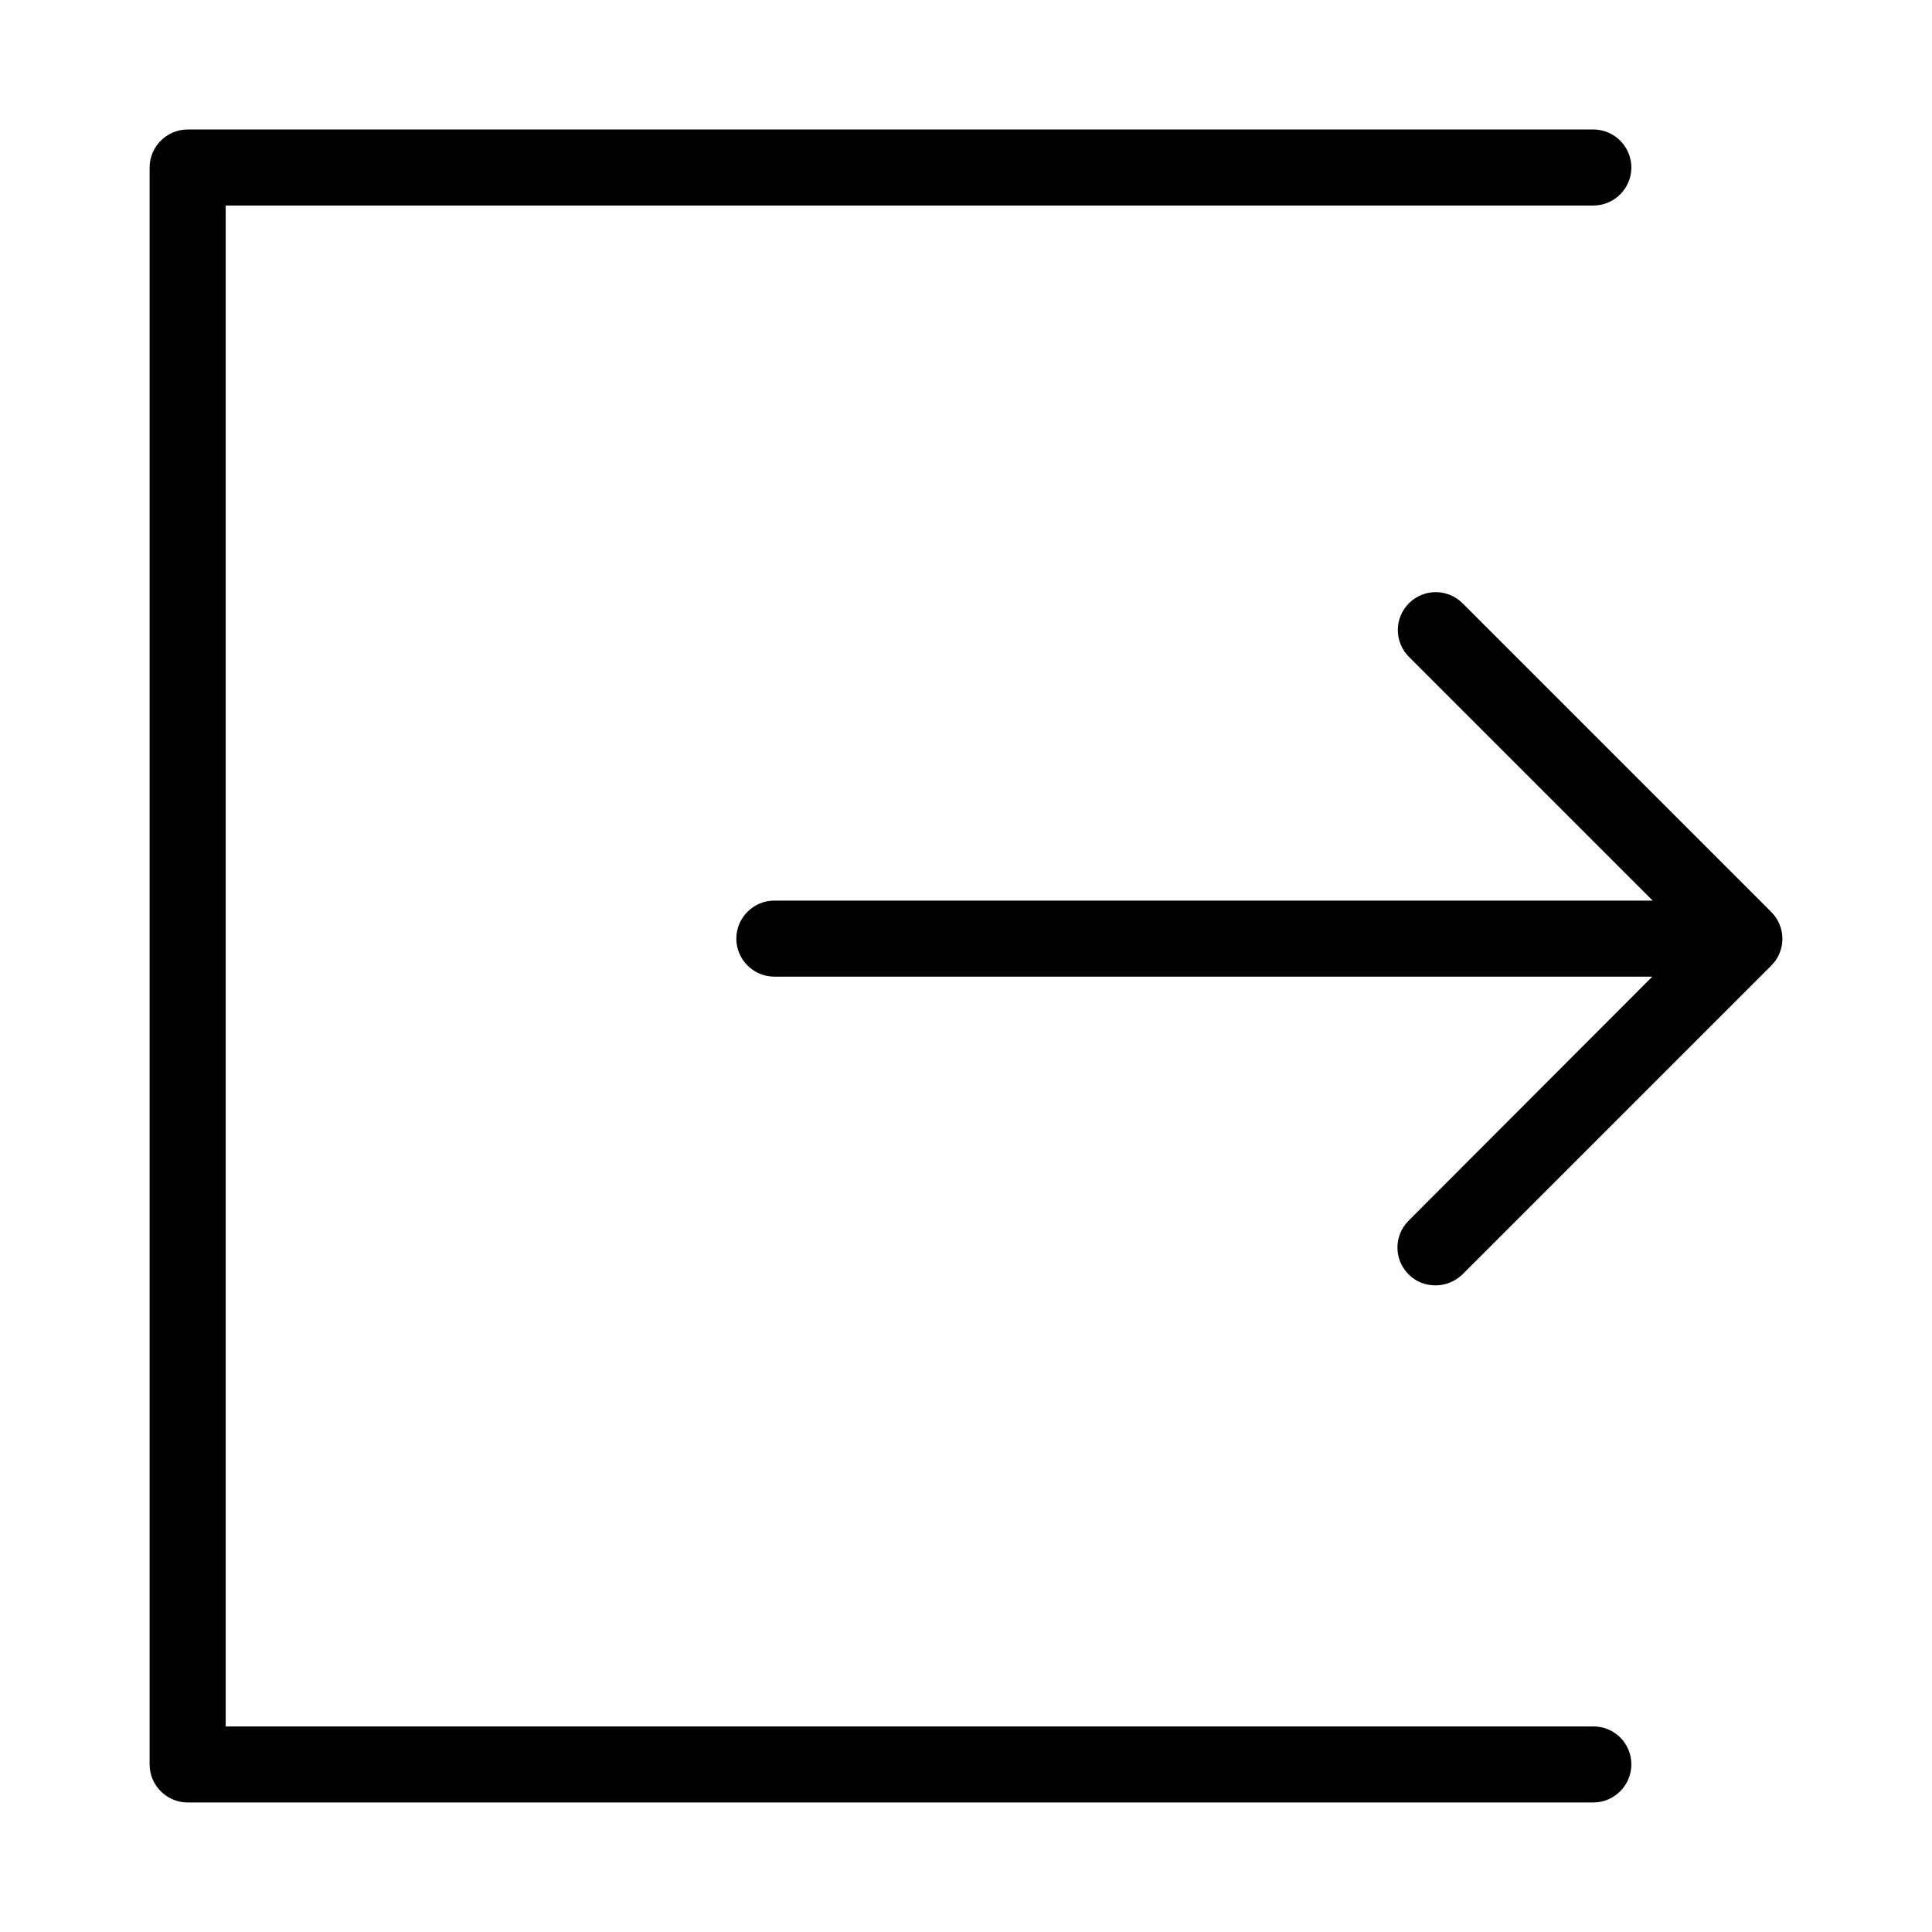
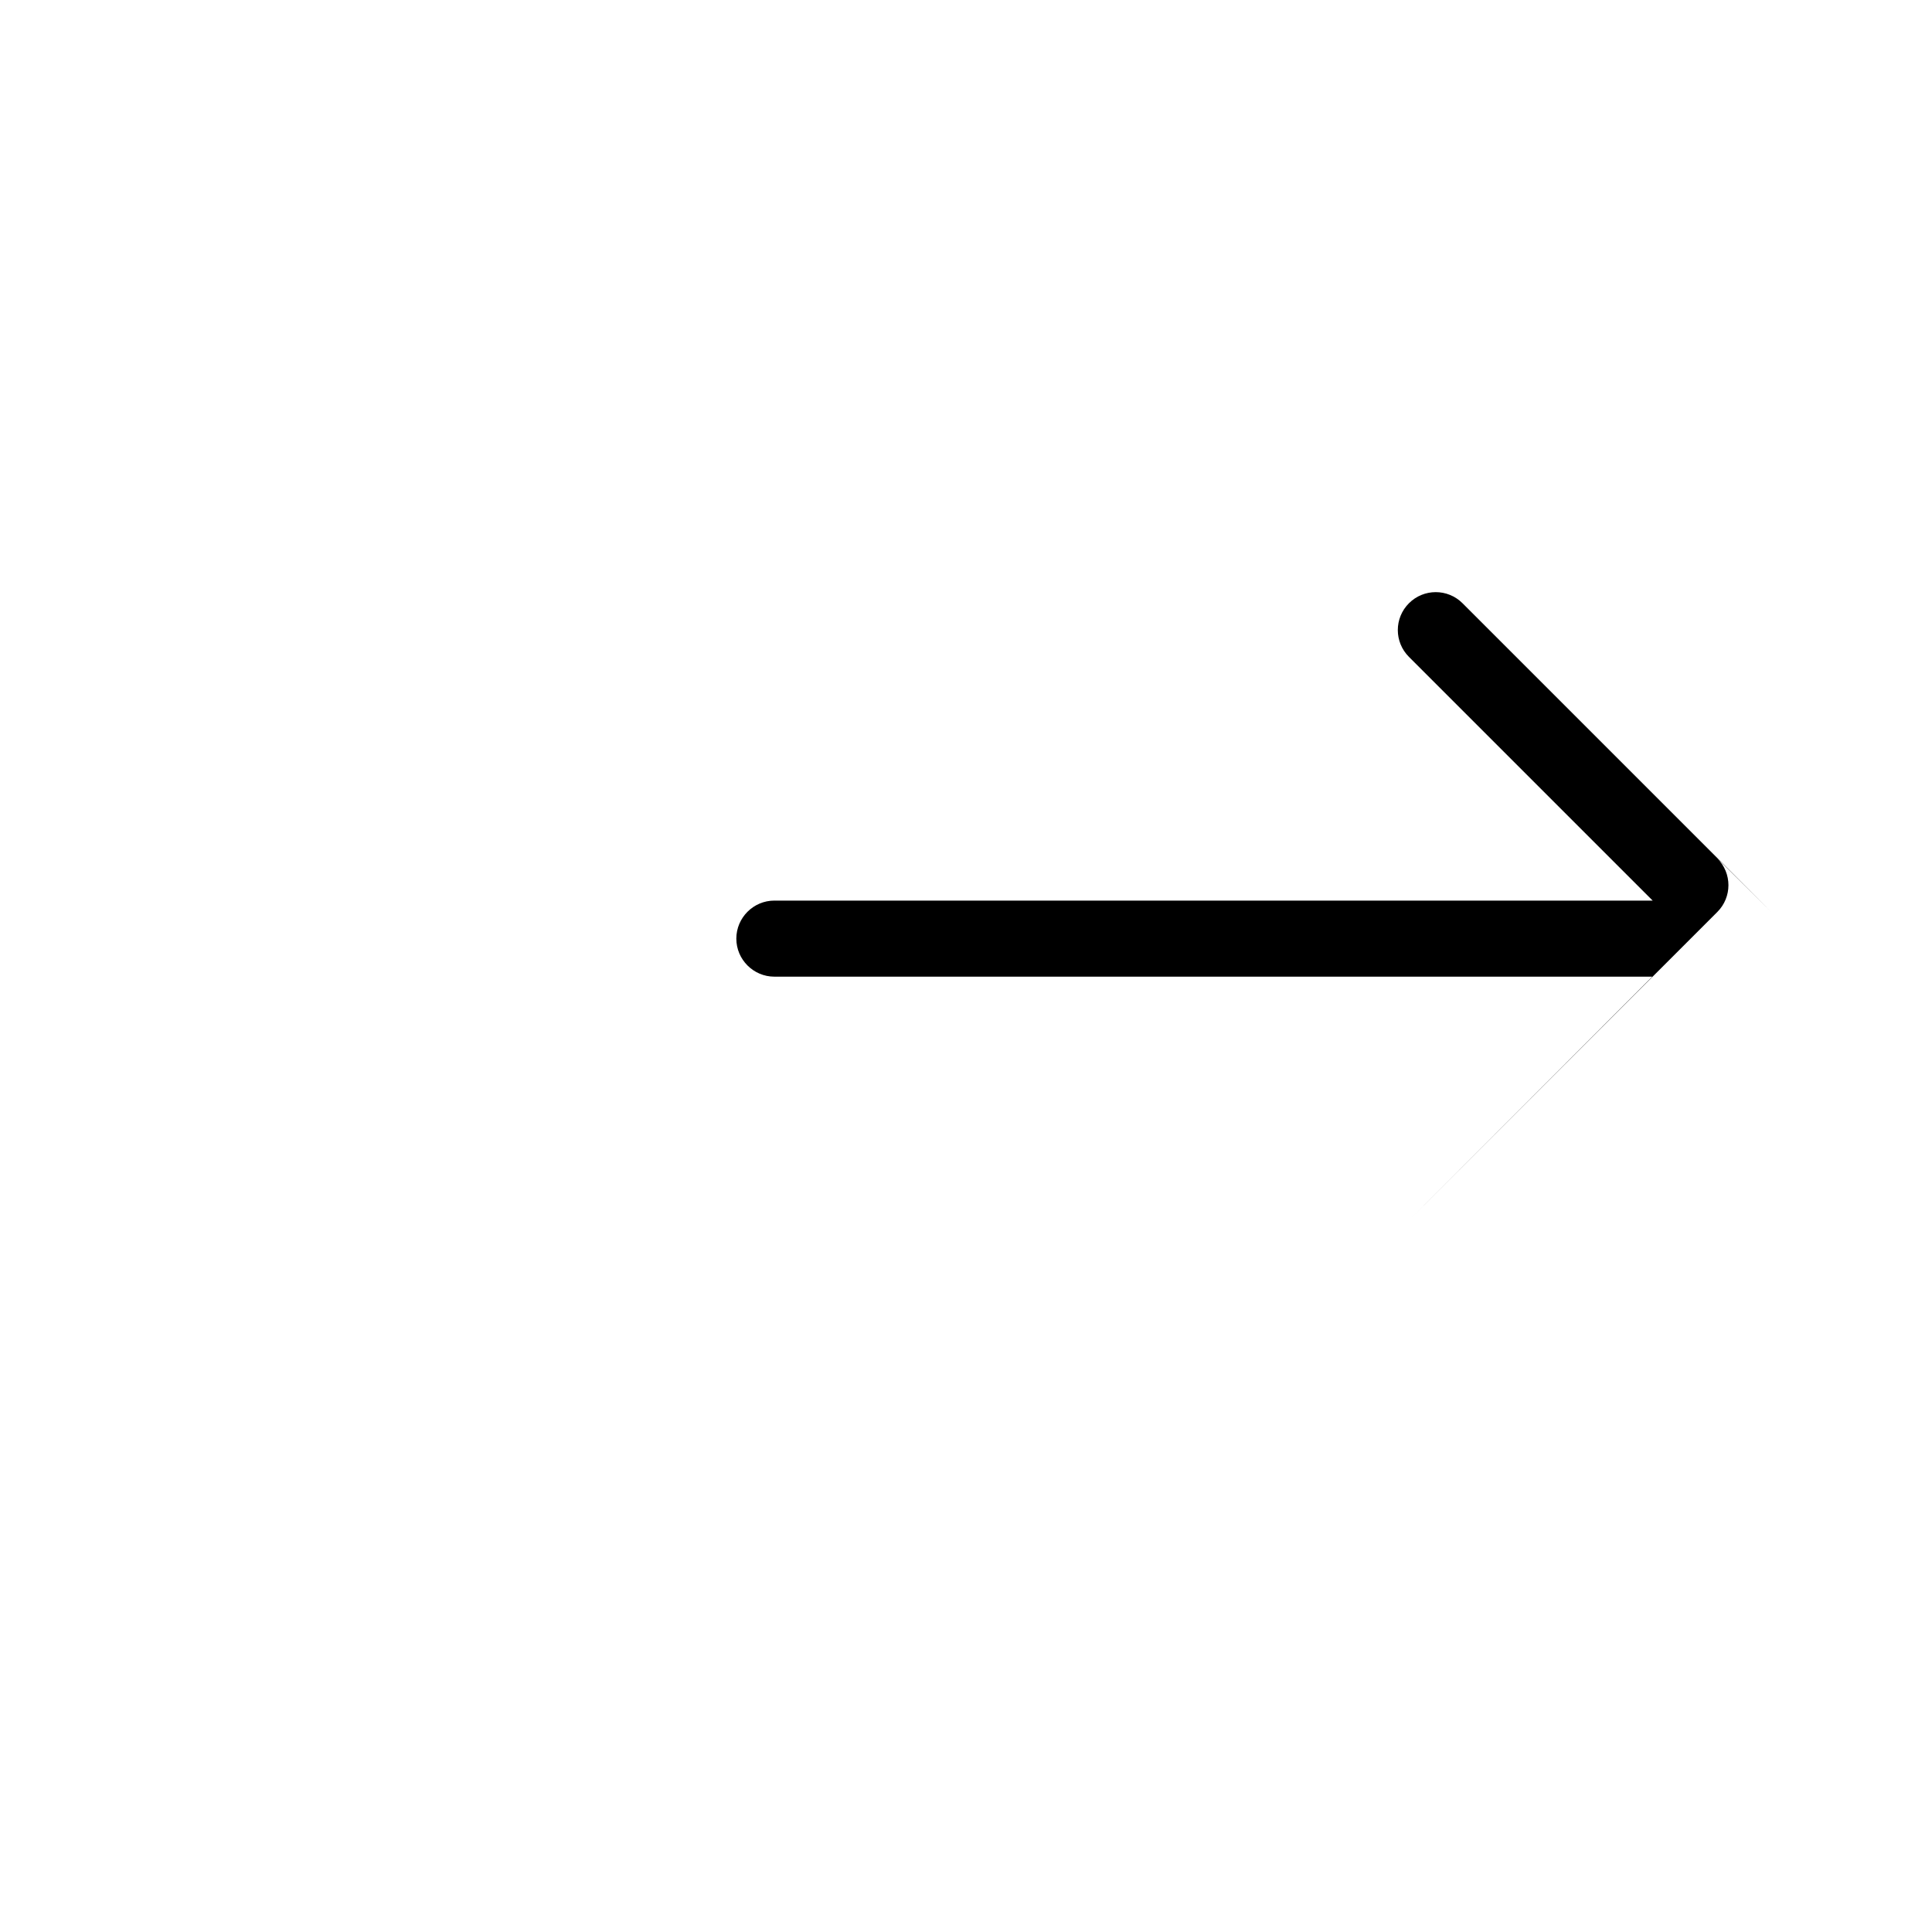
<svg xmlns="http://www.w3.org/2000/svg" fill="#000000" width="800px" height="800px" version="1.1" viewBox="144 144 512 512">
  <g>
-     <path d="m613.41 385.69-81.82-81.82c-3.93-3.93-10.277-3.93-14.207 0-3.93 3.93-3.93 10.277 0 14.207l64.59 64.59h-232.76c-5.543 0-10.078 4.535-10.078 10.078 0 5.543 4.535 10.078 10.078 10.078h232.66l-64.59 64.684c-3.93 3.93-3.93 10.277 0 14.207 2.016 2.016 4.535 2.922 7.152 2.922 2.621 0 5.141-1.008 7.152-2.922l81.82-81.82c3.934-3.926 3.934-10.273 0.004-14.203z" />
-     <path d="m566.25 601.52h-362.44v-403.05h362.44c5.543 0 10.078-4.535 10.078-10.078 0-5.543-4.535-10.078-10.078-10.078l-372.52 0.004c-5.543 0-10.078 4.535-10.078 10.078v423.2c0 5.543 4.535 10.078 10.078 10.078l372.52-0.004c5.543 0 10.078-4.535 10.078-10.078 0-5.543-4.434-10.074-10.078-10.074z" />
+     <path d="m613.41 385.69-81.82-81.82c-3.93-3.93-10.277-3.93-14.207 0-3.93 3.93-3.93 10.277 0 14.207l64.59 64.59h-232.76c-5.543 0-10.078 4.535-10.078 10.078 0 5.543 4.535 10.078 10.078 10.078h232.66l-64.59 64.684l81.82-81.82c3.934-3.926 3.934-10.273 0.004-14.203z" />
  </g>
</svg>